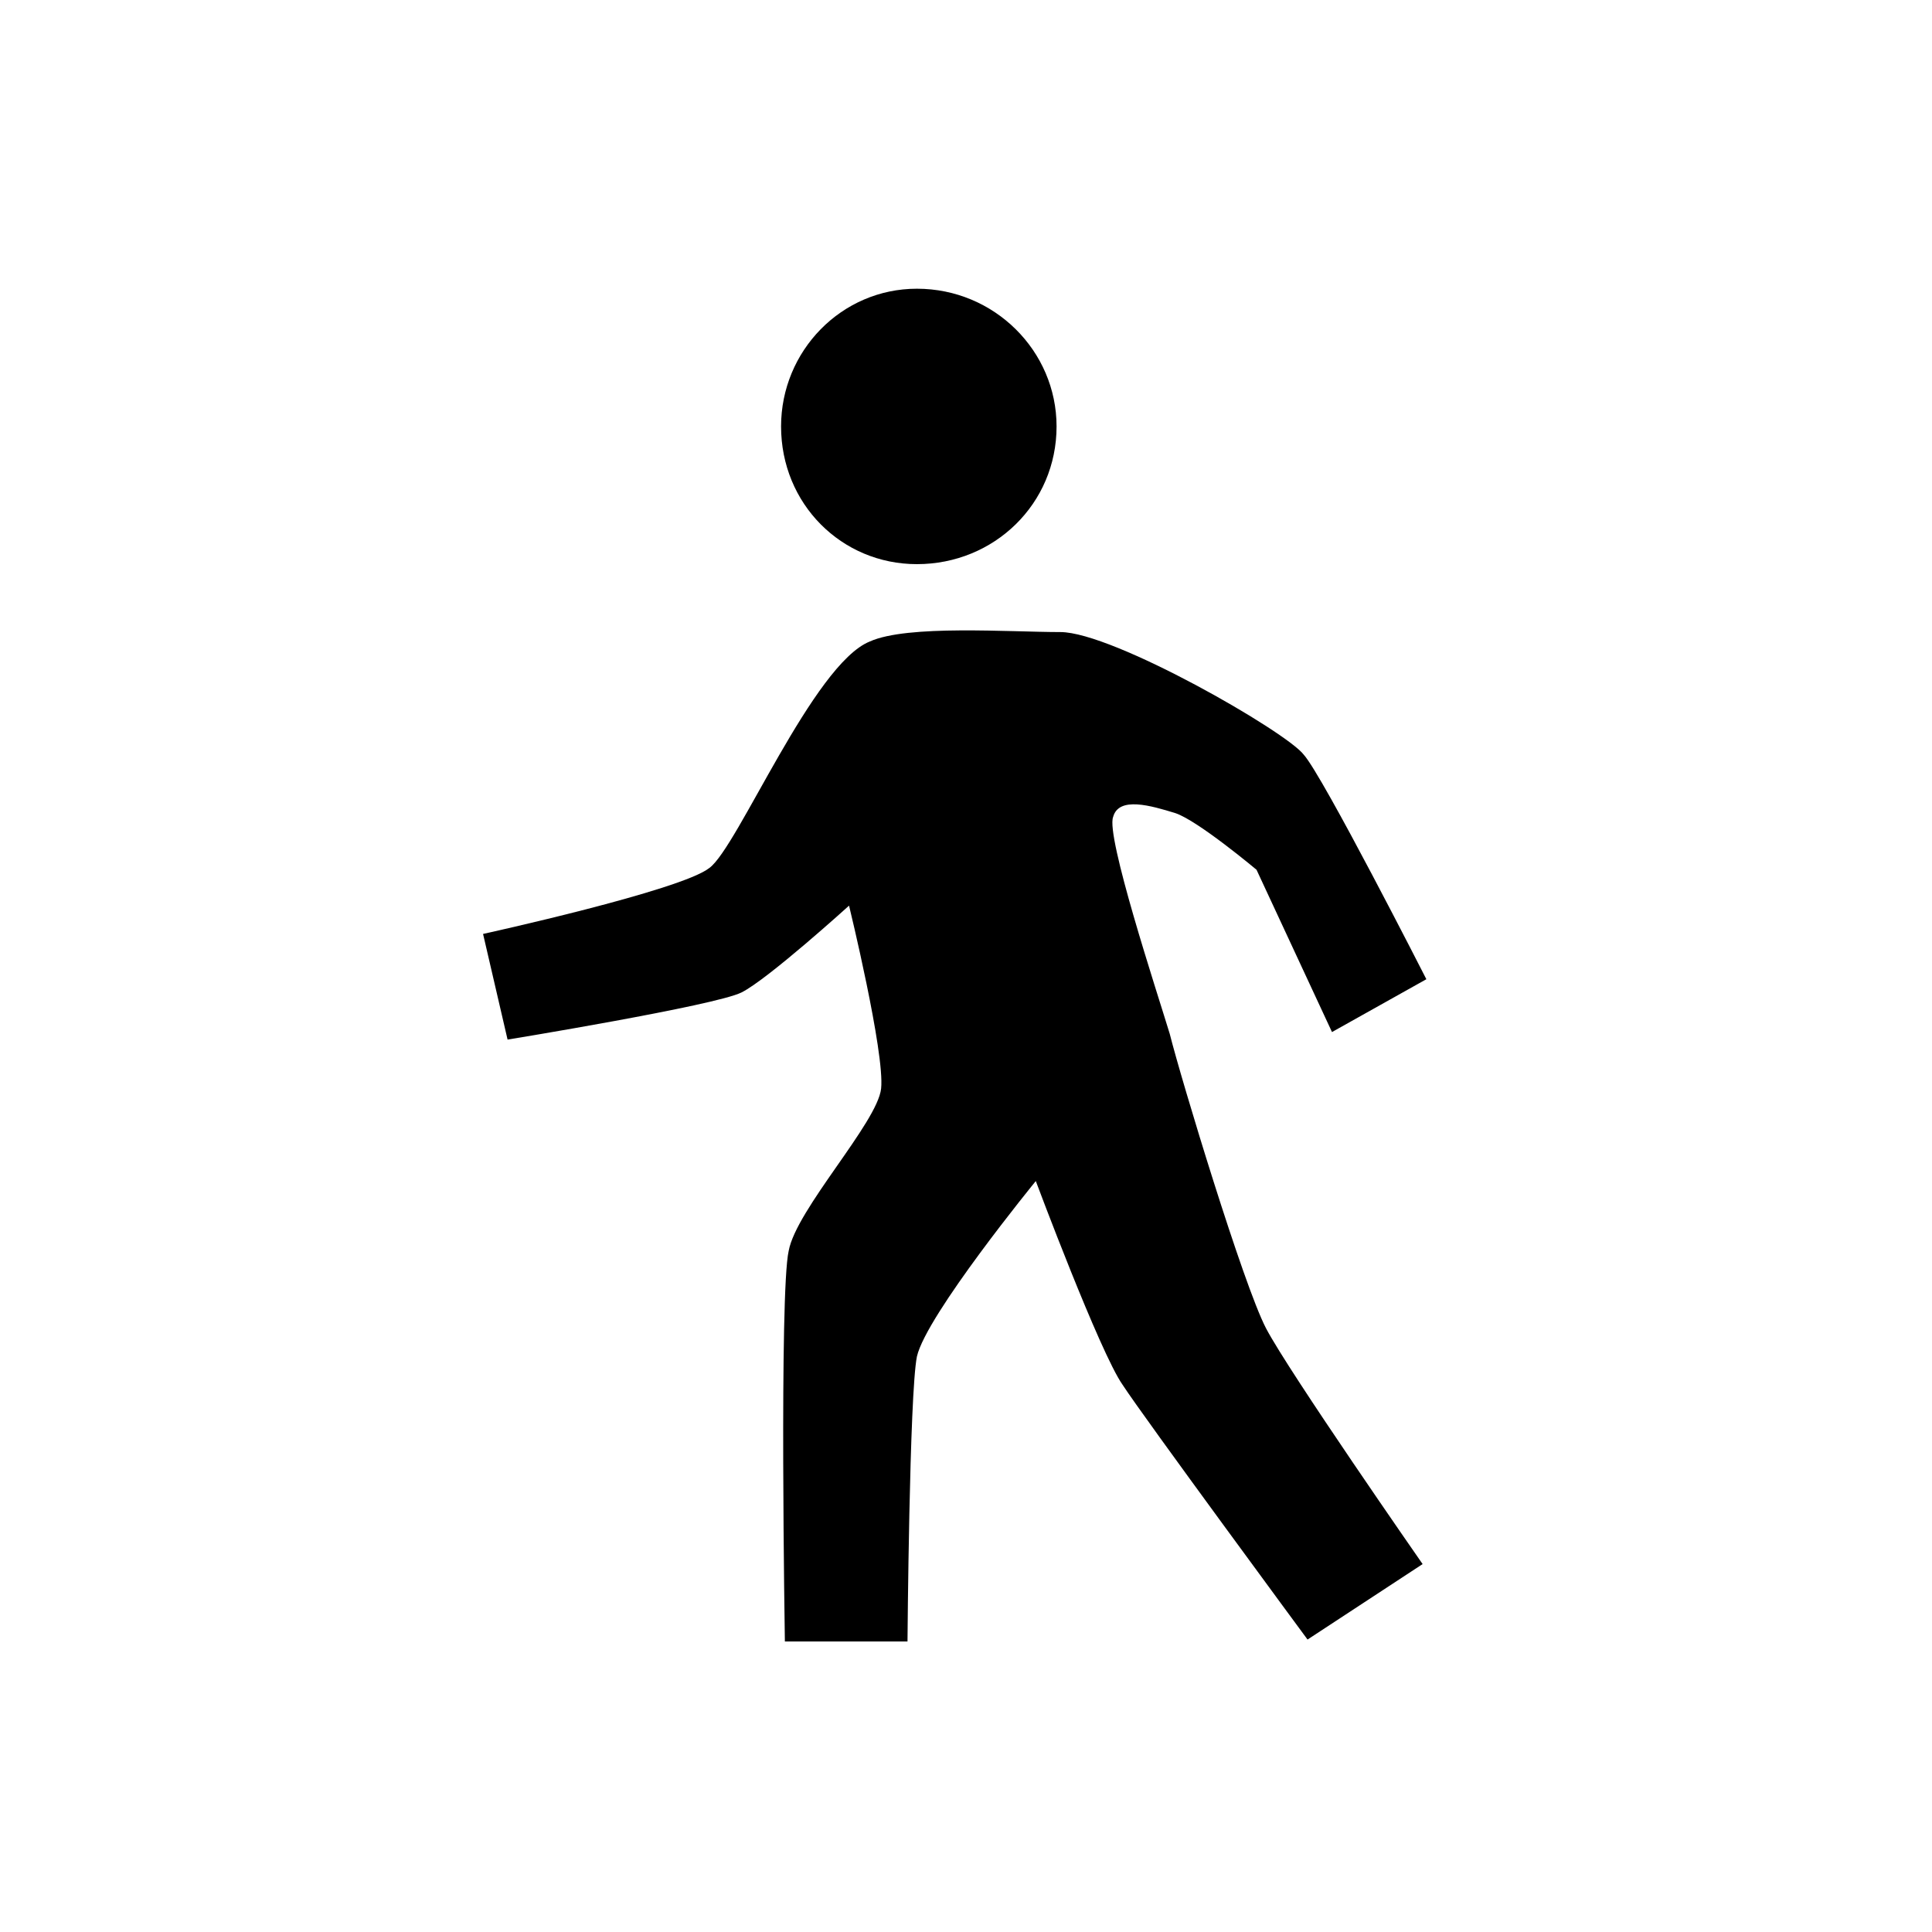
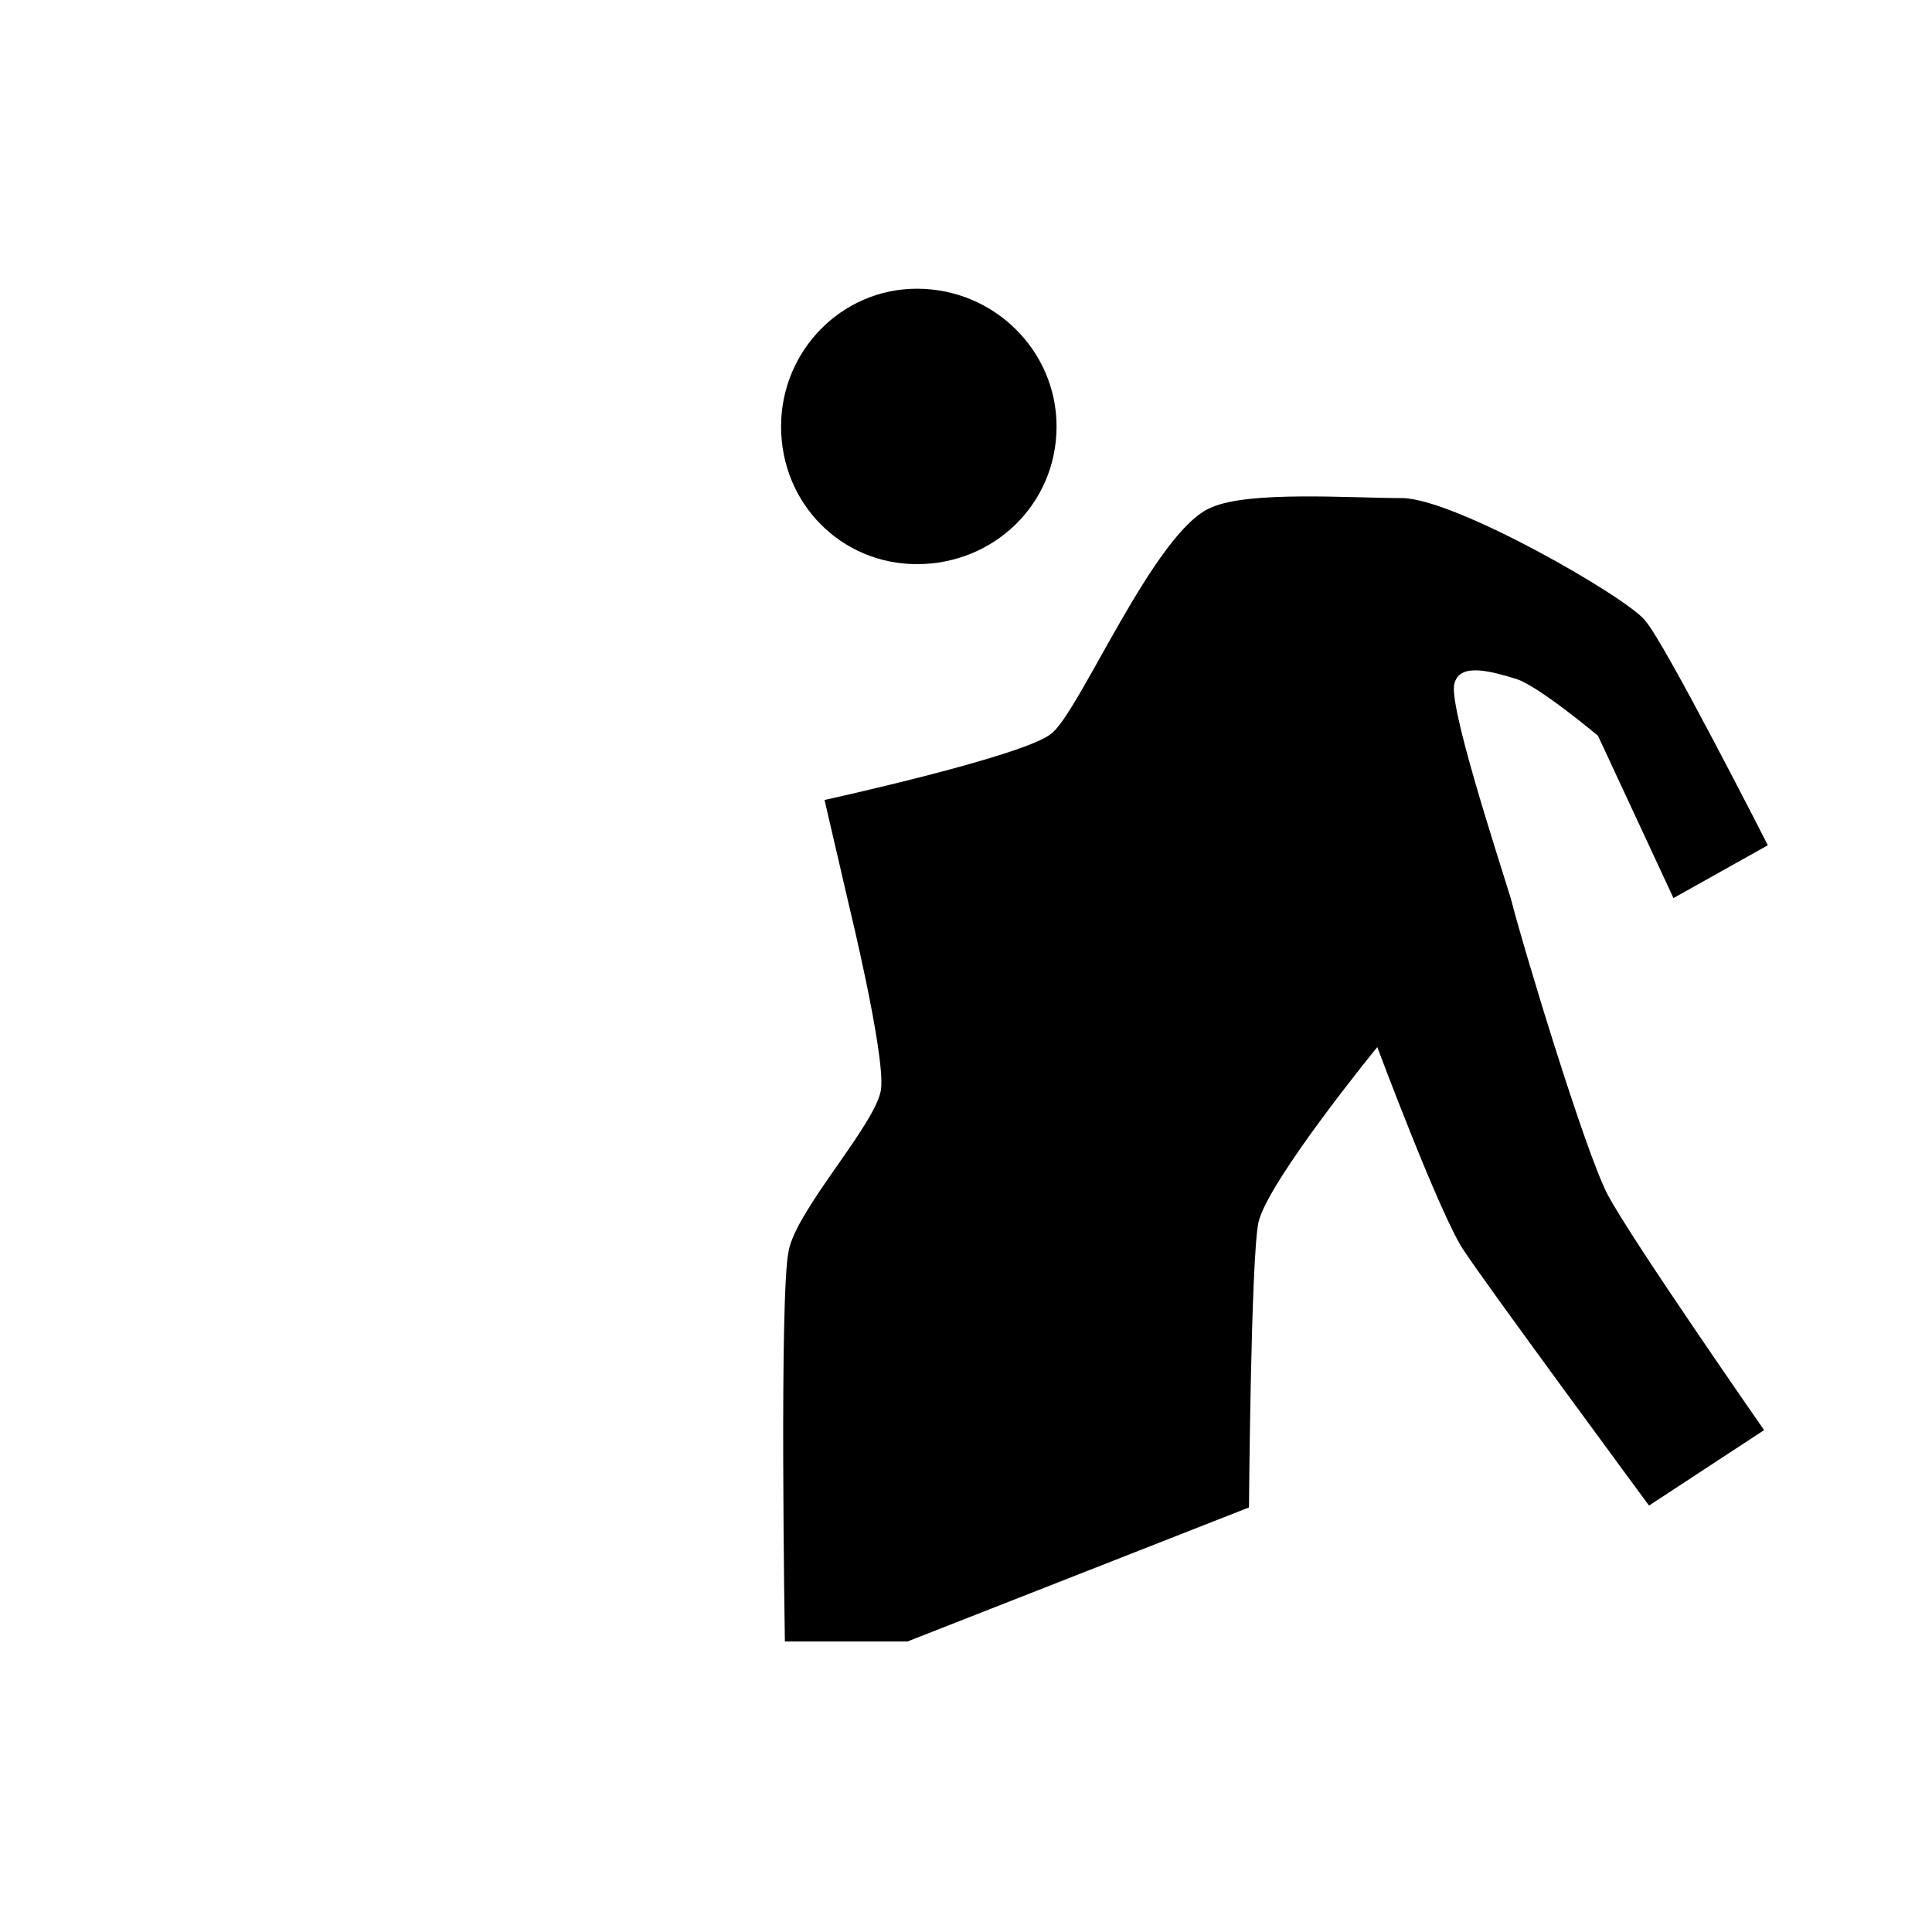
<svg xmlns="http://www.w3.org/2000/svg" fill="#000000" width="800px" height="800px" viewBox="-8 0 32 32">
  <title>walking</title>
-   <path d="M9.5 7.063c0-1.25-1.031-2.281-2.313-2.281-1.25 0-2.25 1.031-2.25 2.281 0 1.281 1 2.281 2.25 2.281 1.281 0 2.313-1 2.313-2.281zM7.031 27.188h-2.031s-0.094-5.781 0.063-6.469c0.125-0.688 1.469-2.125 1.531-2.688 0.063-0.594-0.531-3.031-0.531-3.031s-1.344 1.219-1.781 1.438-3.875 0.781-3.875 0.781l-0.406-1.75s3.281-0.719 3.75-1.094c0.469-0.344 1.719-3.375 2.656-3.75 0.625-0.281 2.313-0.156 3.156-0.156 0.875 0 3.75 1.656 4.031 2.031 0.313 0.344 2.031 3.719 2.031 3.719l-1.563 0.875-1.25-2.688s-0.969-0.813-1.344-0.938c-0.406-0.125-0.938-0.281-1.031 0.063-0.125 0.313 0.719 2.875 0.938 3.594 0.188 0.75 1.219 4.156 1.594 4.875s2.594 3.906 2.594 3.906l-1.906 1.25s-2.719-3.688-3.063-4.219c-0.375-0.531-1.438-3.375-1.438-3.375s-1.813 2.219-1.969 2.906c-0.125 0.625-0.156 4.719-0.156 4.719z" />
+   <path d="M9.5 7.063c0-1.25-1.031-2.281-2.313-2.281-1.25 0-2.25 1.031-2.25 2.281 0 1.281 1 2.281 2.25 2.281 1.281 0 2.313-1 2.313-2.281zM7.031 27.188h-2.031s-0.094-5.781 0.063-6.469c0.125-0.688 1.469-2.125 1.531-2.688 0.063-0.594-0.531-3.031-0.531-3.031l-0.406-1.75s3.281-0.719 3.75-1.094c0.469-0.344 1.719-3.375 2.656-3.75 0.625-0.281 2.313-0.156 3.156-0.156 0.875 0 3.75 1.656 4.031 2.031 0.313 0.344 2.031 3.719 2.031 3.719l-1.563 0.875-1.25-2.688s-0.969-0.813-1.344-0.938c-0.406-0.125-0.938-0.281-1.031 0.063-0.125 0.313 0.719 2.875 0.938 3.594 0.188 0.75 1.219 4.156 1.594 4.875s2.594 3.906 2.594 3.906l-1.906 1.25s-2.719-3.688-3.063-4.219c-0.375-0.531-1.438-3.375-1.438-3.375s-1.813 2.219-1.969 2.906c-0.125 0.625-0.156 4.719-0.156 4.719z" />
</svg>